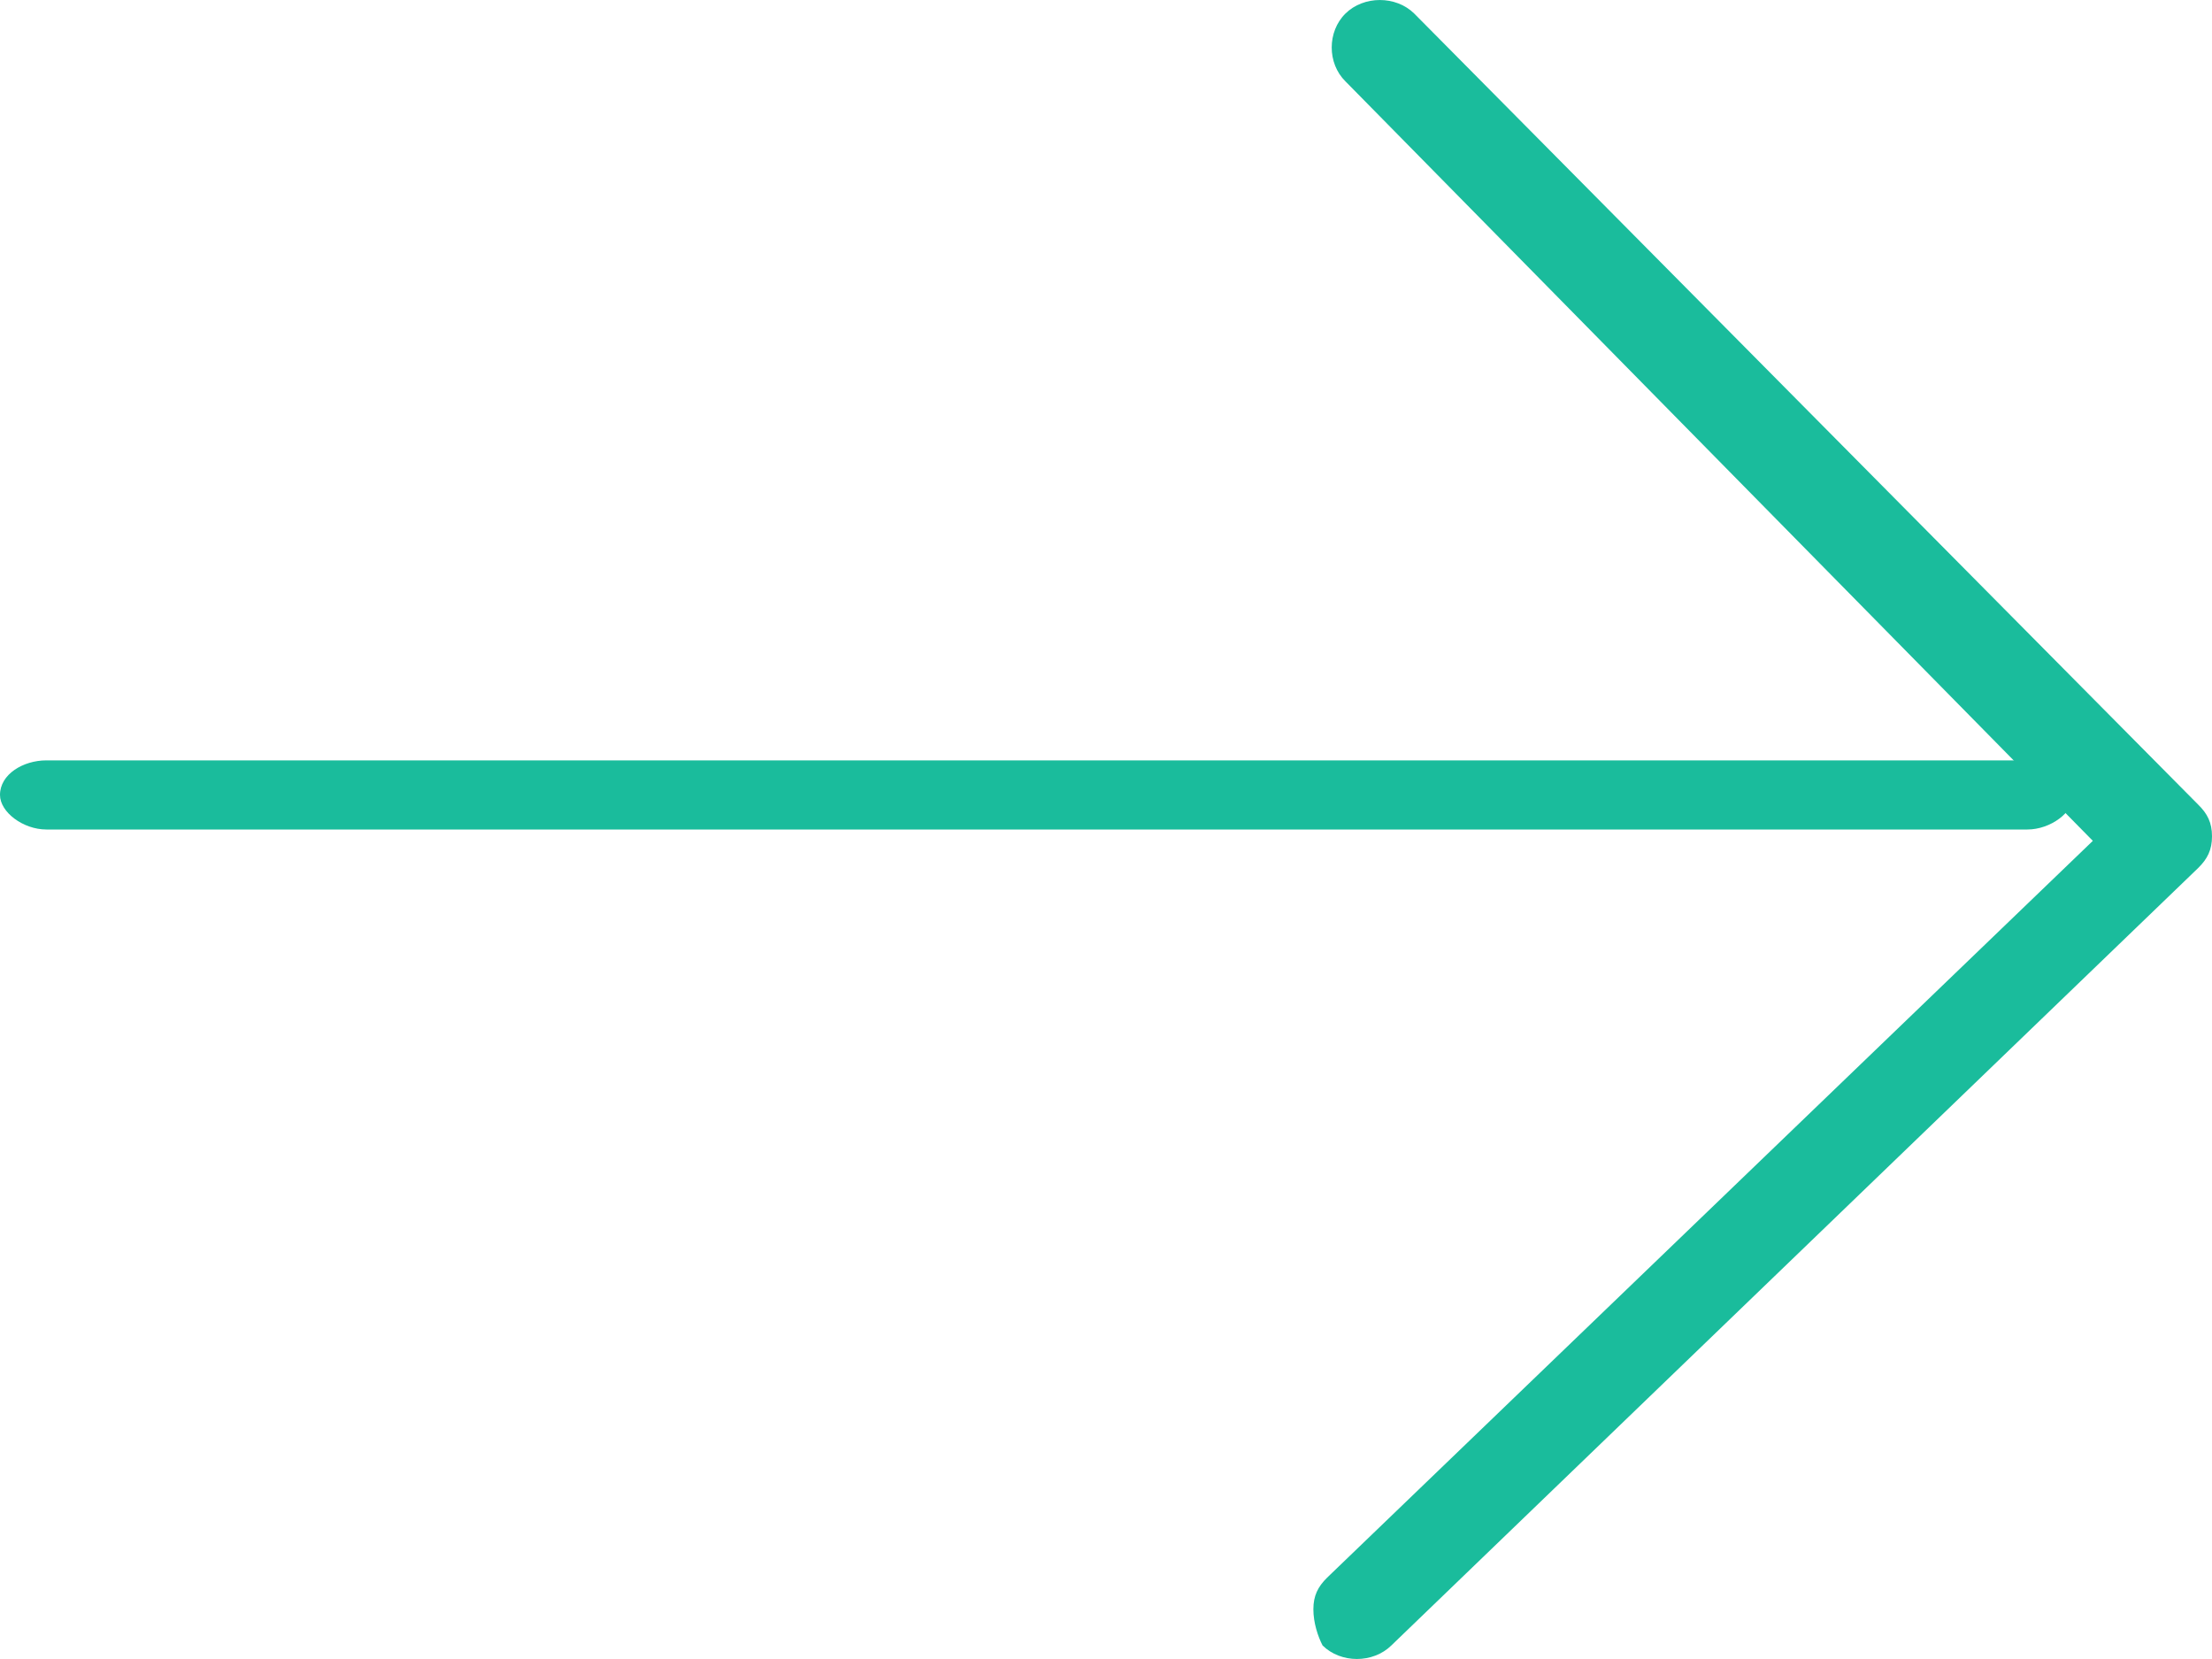
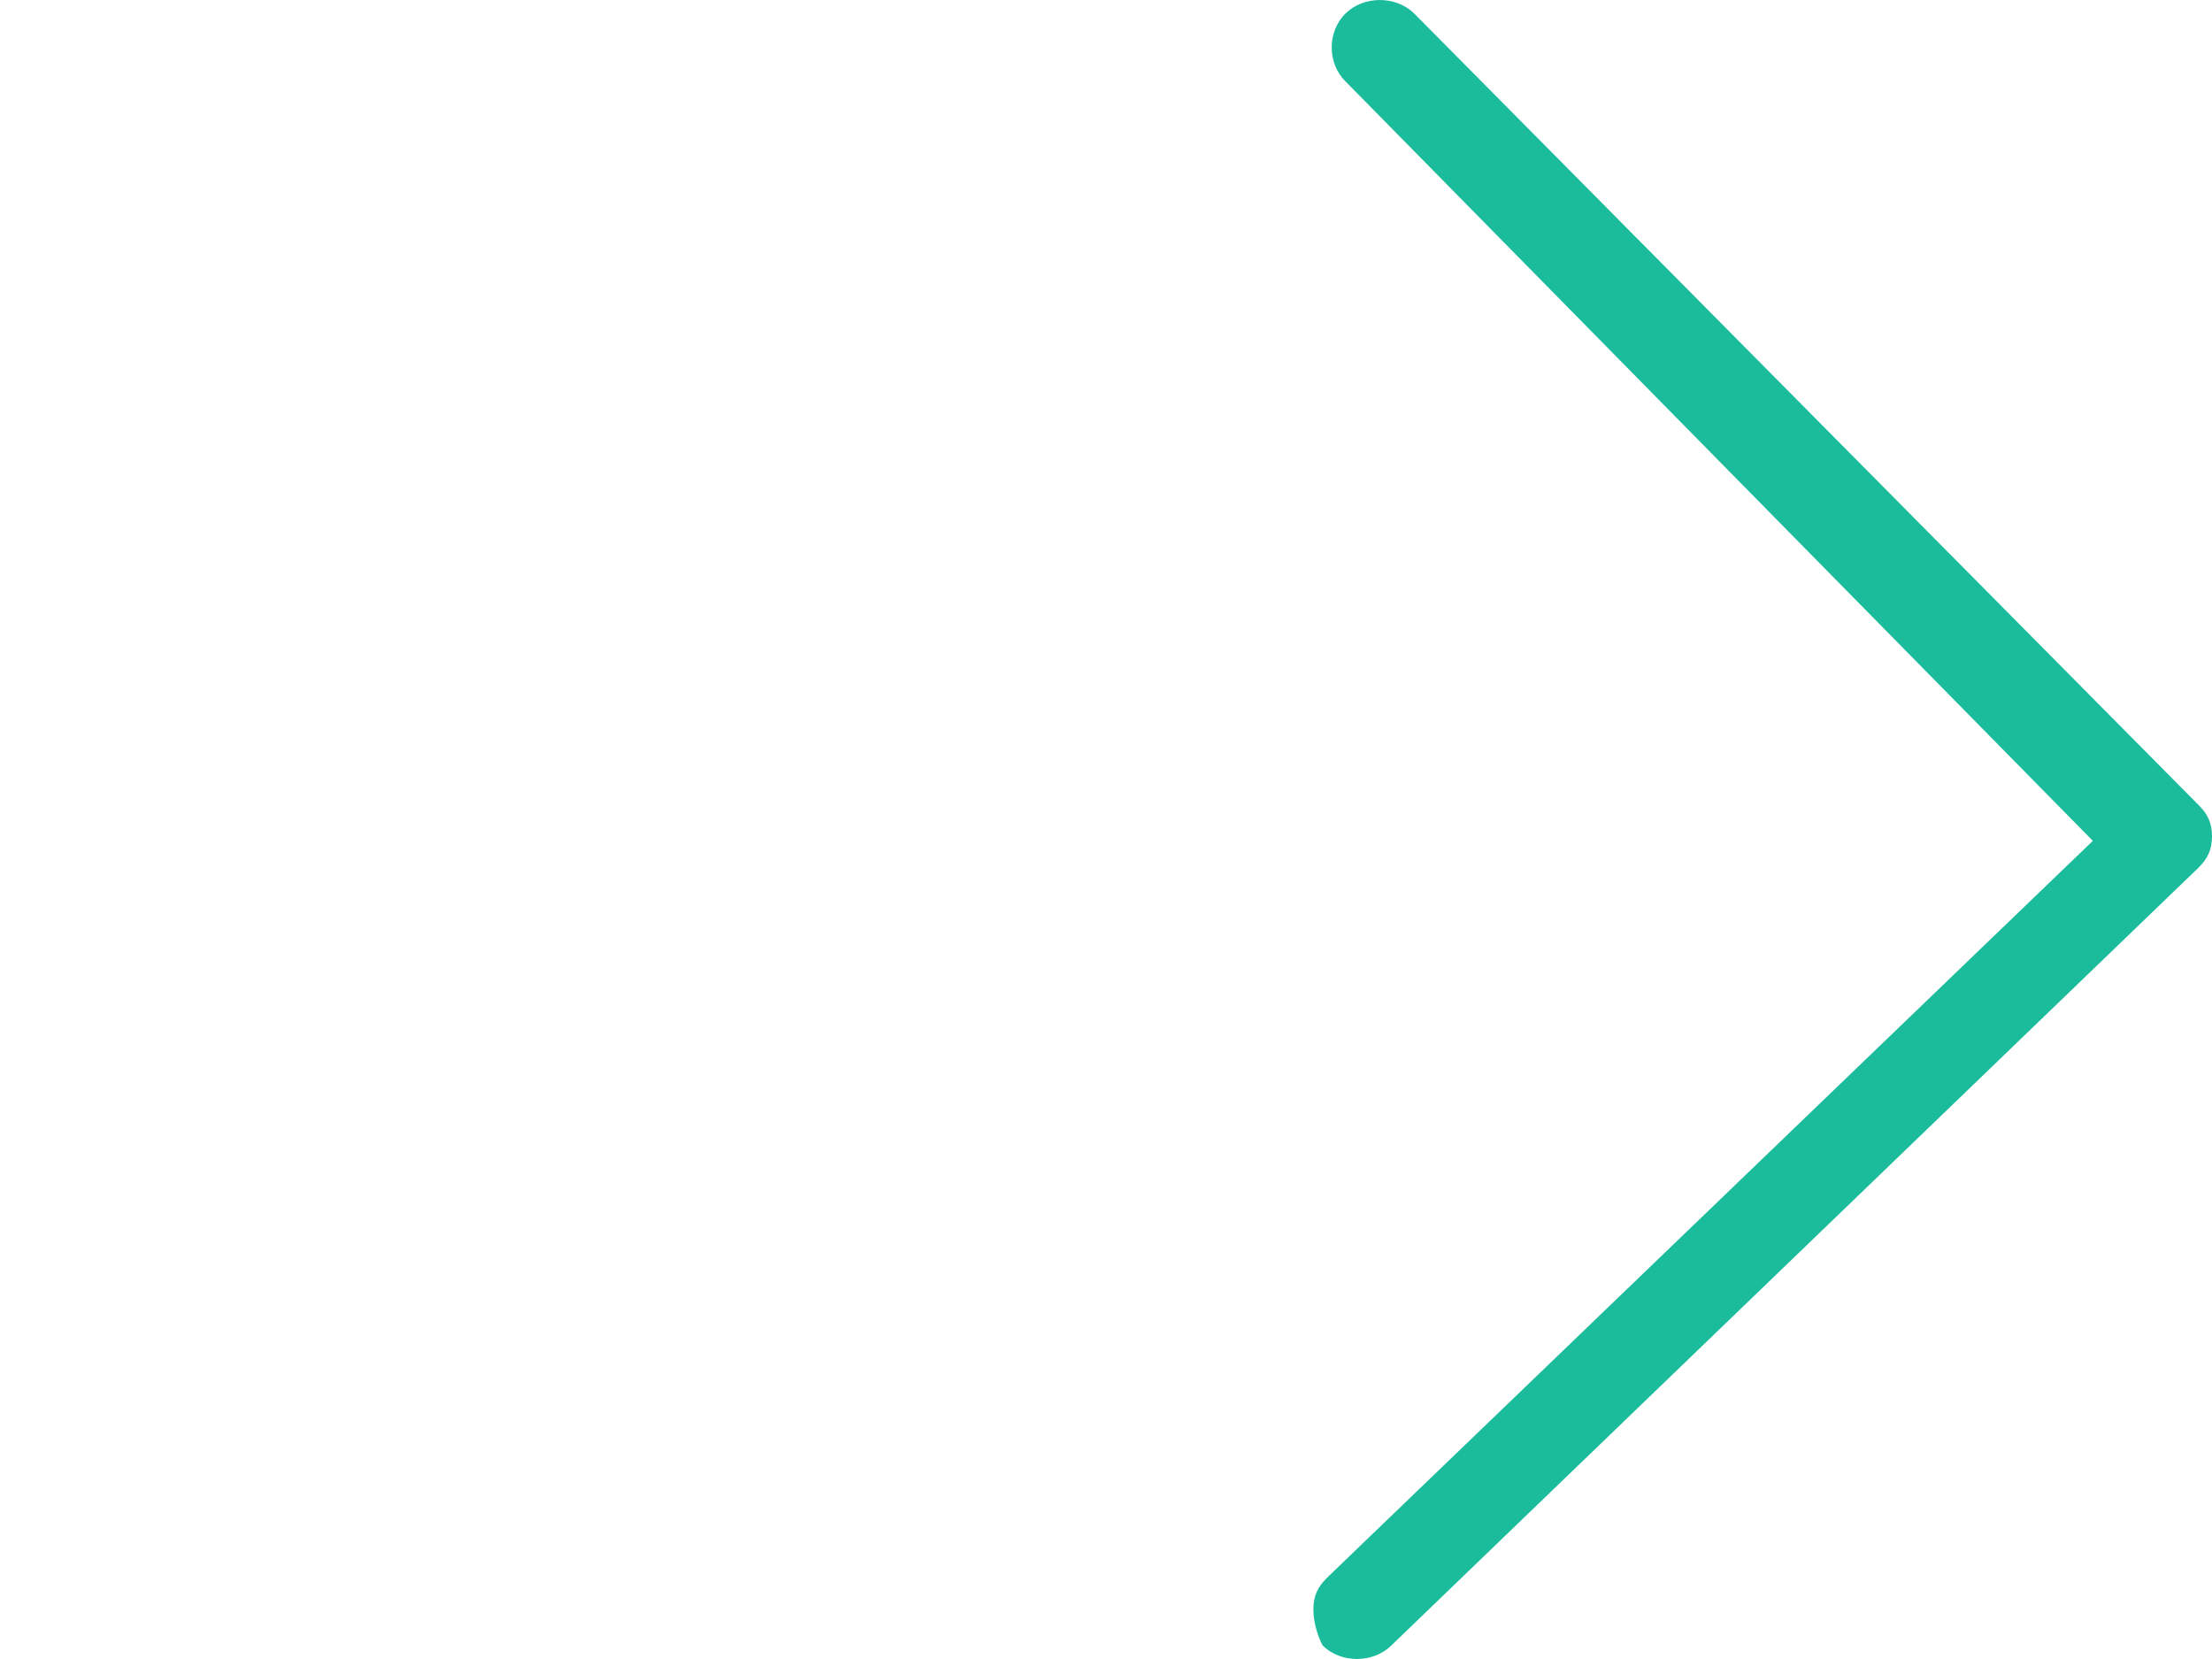
<svg xmlns="http://www.w3.org/2000/svg" width="32px" height="24px" viewBox="0 0 32 24" version="1.1">
  <desc>Created with Sketch.</desc>
  <defs />
  <g id="SEKTSIOONID-ELEMENDID(symbols)" stroke="none" stroke-width="1" fill="none" fill-rule="evenodd">
    <g id="steps" transform="translate(-924, -125)" fill="#1ABC9C" fill-rule="nonzero">
      <g id="STEPS">
        <g id="right-arrow" transform="translate(924, 125)">
-           <path d="M0,11.5 C0,11.2 0.336,11 0.671,11 L29.329,11 C29.732,11 30,11.25 30,11.5 C30,11.75 29.664,12 29.329,12 L0.671,12 C0.336,12 0,11.75 0,11.5 Z" id="Shape" />
          <path d="M19,23.281 C19,23.084 19.066,22.954 19.199,22.823 L30.276,12.164 L19.464,1.177 C19.199,0.916 19.199,0.458 19.464,0.196 C19.729,-0.065 20.194,-0.065 20.459,0.196 L31.801,11.641 C31.934,11.771 32,11.902 32,12.098 C32,12.295 31.934,12.425 31.801,12.556 L20.128,23.804 C19.862,24.065 19.397,24.065 19.133,23.804 C19.066,23.674 19,23.477 19,23.281 Z" id="Shape" />
        </g>
      </g>
    </g>
  </g>
</svg>